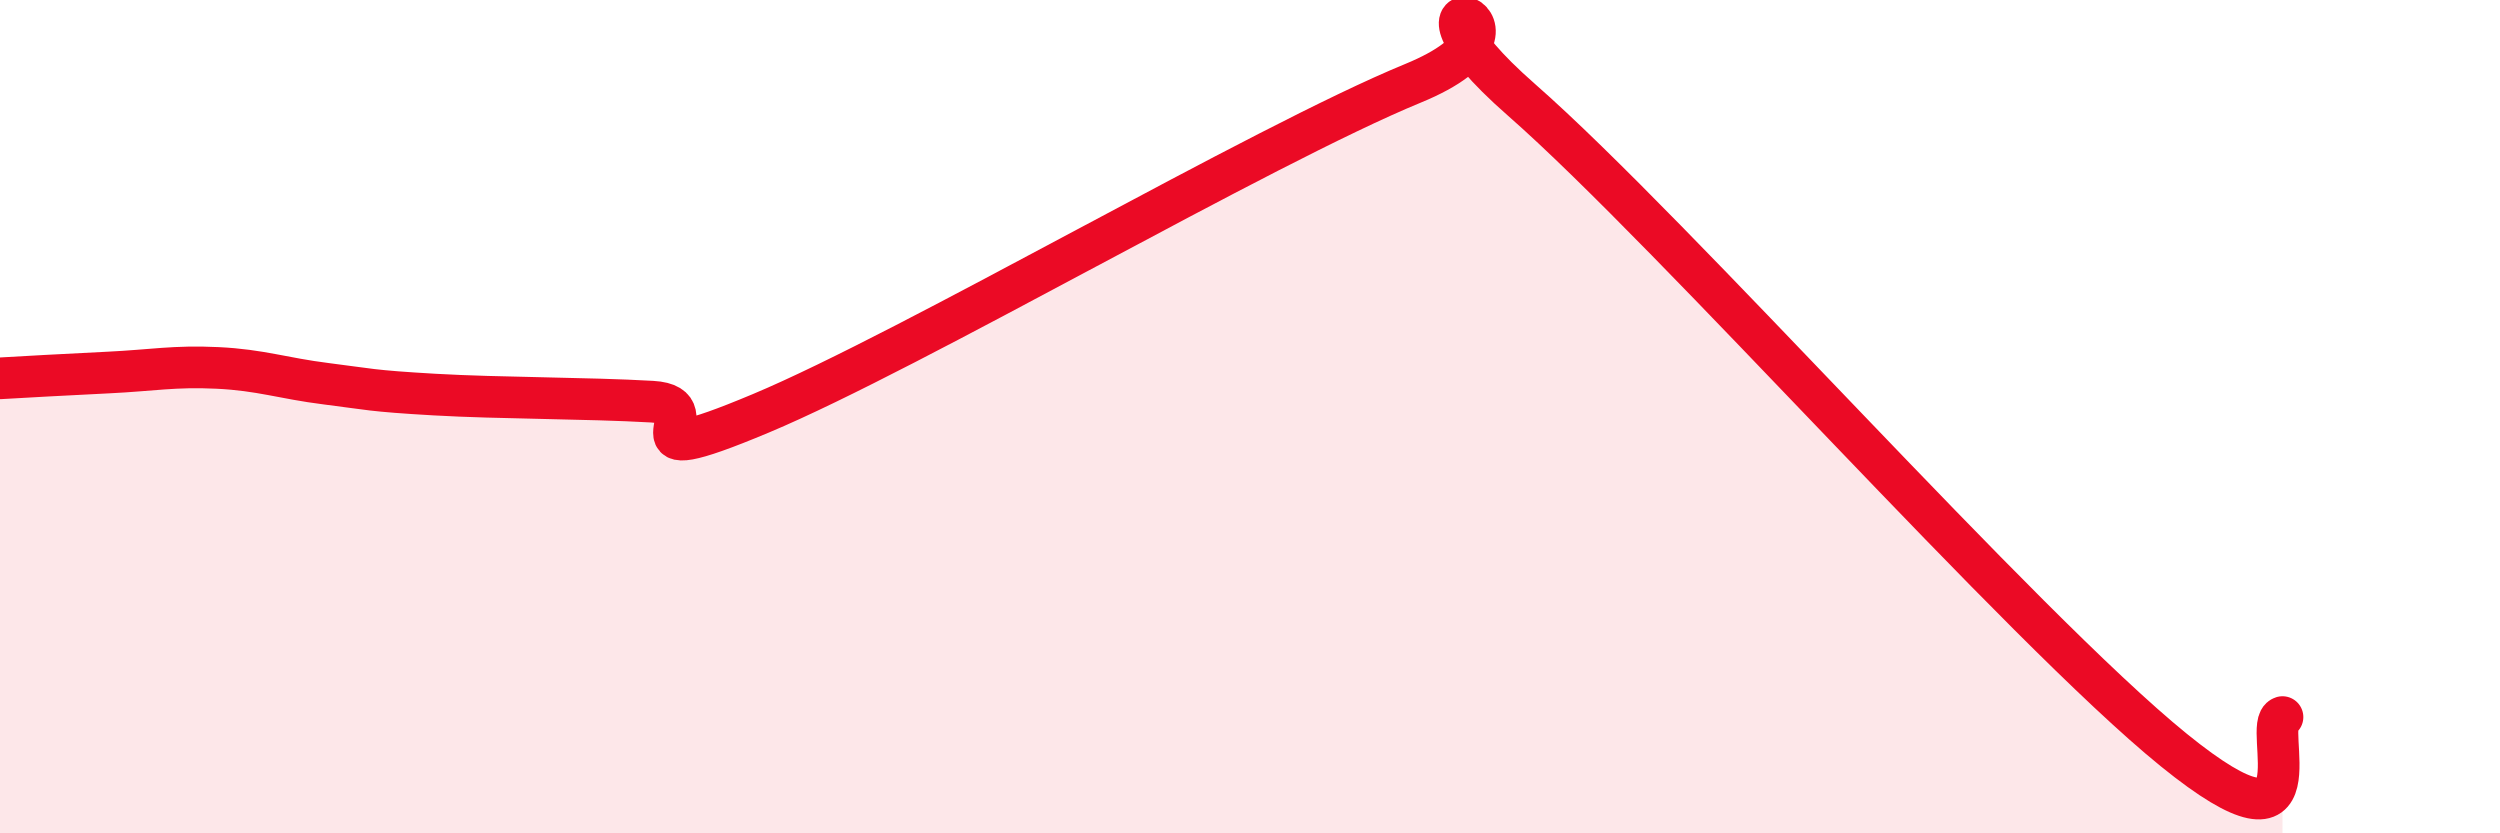
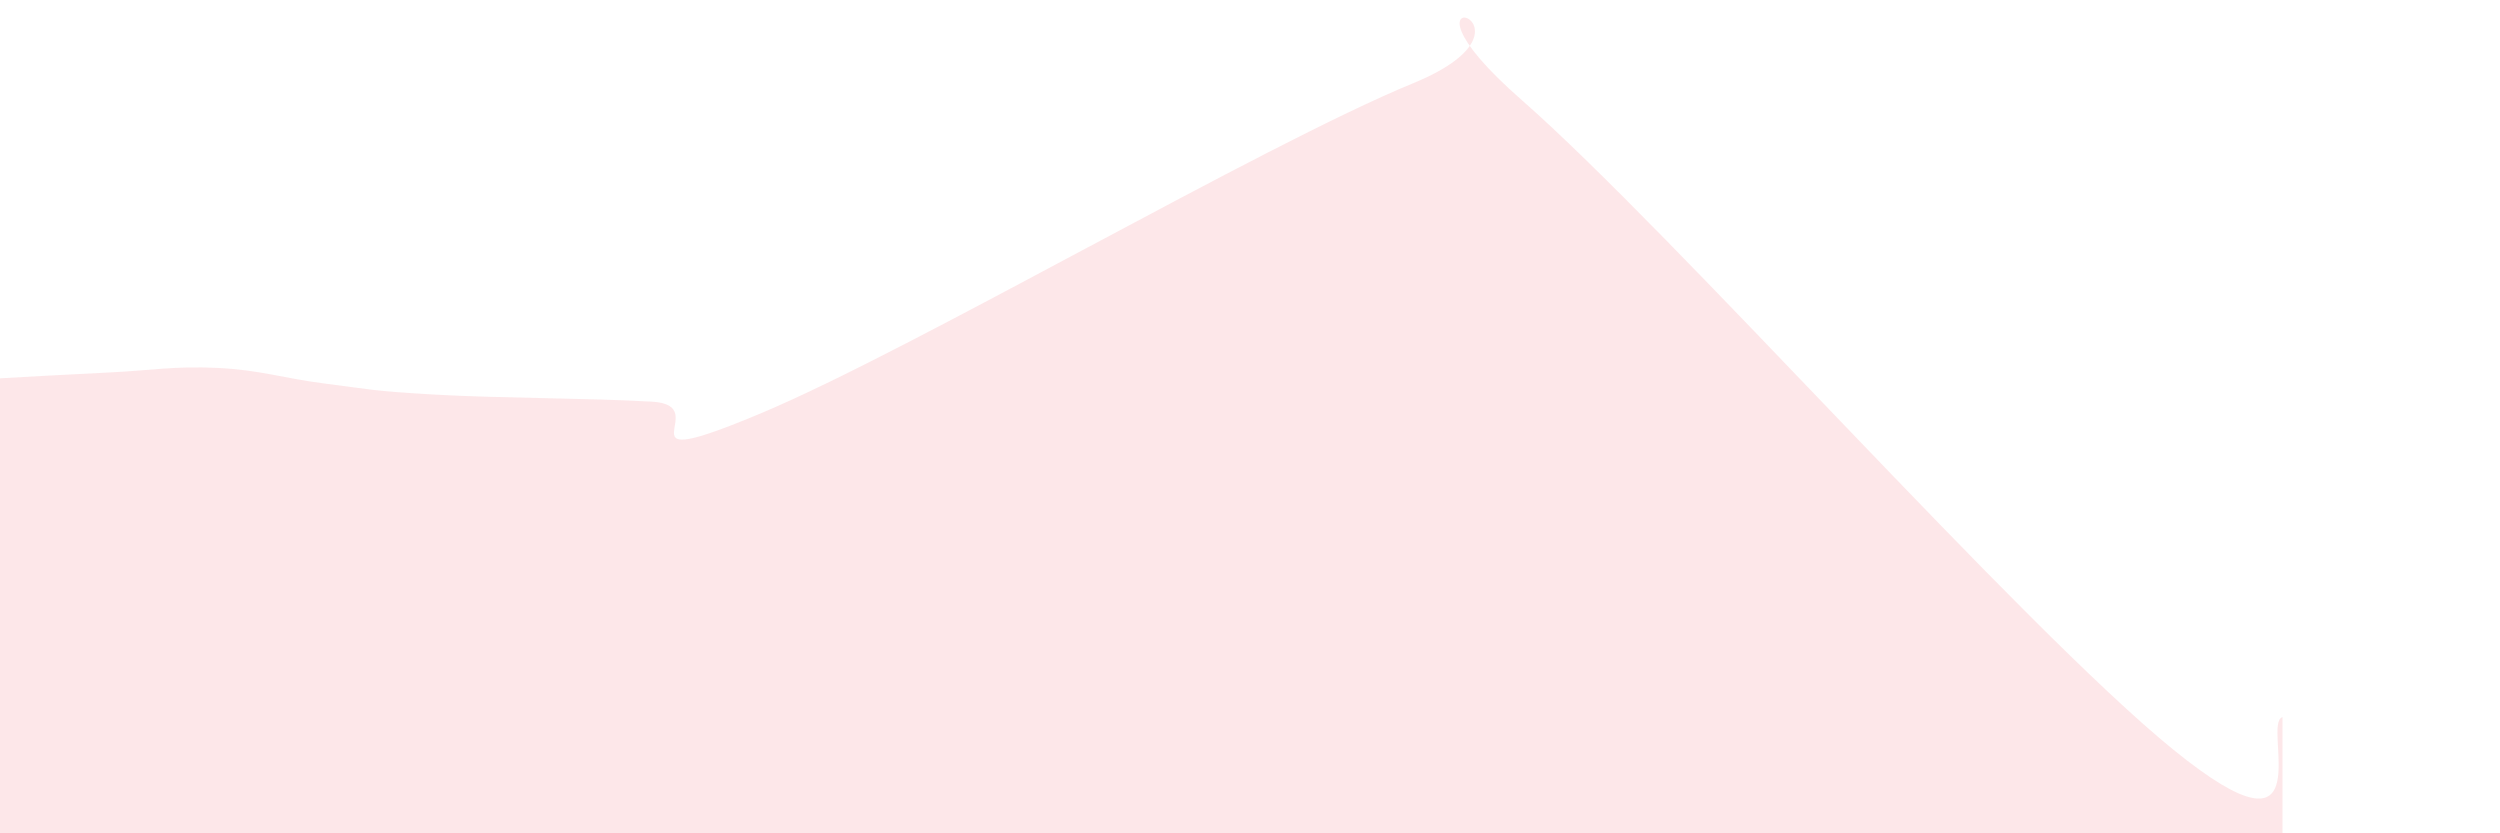
<svg xmlns="http://www.w3.org/2000/svg" width="60" height="20" viewBox="0 0 60 20">
  <path d="M 0,9.08 C 0.52,9.05 1.57,8.99 2.61,8.94 C 3.65,8.89 4.18,8.78 5.22,8.83 C 6.26,8.88 6.79,9.08 7.83,9.21 C 8.87,9.34 8.87,9.38 10.43,9.47 C 11.99,9.56 14.08,9.55 15.65,9.64 C 17.22,9.73 14.61,11.45 18.26,9.92 C 21.91,8.39 30.26,3.5 33.91,2 C 37.56,0.5 32.87,-0.8 36.52,2.4 C 40.17,5.6 48.52,15.04 52.17,18 C 55.82,20.96 54.26,17.37 54.78,17.21L54.78 20L0 20Z" fill="#EB0A25" opacity="0.1" stroke-linecap="round" stroke-linejoin="round" />
-   <path d="M 0,9.08 C 0.52,9.05 1.57,8.99 2.61,8.94 C 3.65,8.89 4.18,8.78 5.22,8.83 C 6.26,8.88 6.79,9.08 7.83,9.21 C 8.87,9.34 8.87,9.38 10.43,9.47 C 11.99,9.56 14.08,9.55 15.65,9.64 C 17.22,9.73 14.61,11.45 18.26,9.92 C 21.91,8.39 30.26,3.5 33.91,2 C 37.56,0.5 32.87,-0.8 36.52,2.4 C 40.17,5.6 48.52,15.04 52.17,18 C 55.82,20.96 54.26,17.37 54.78,17.21" stroke="#EB0A25" stroke-width="1" fill="none" stroke-linecap="round" stroke-linejoin="round" />
</svg>